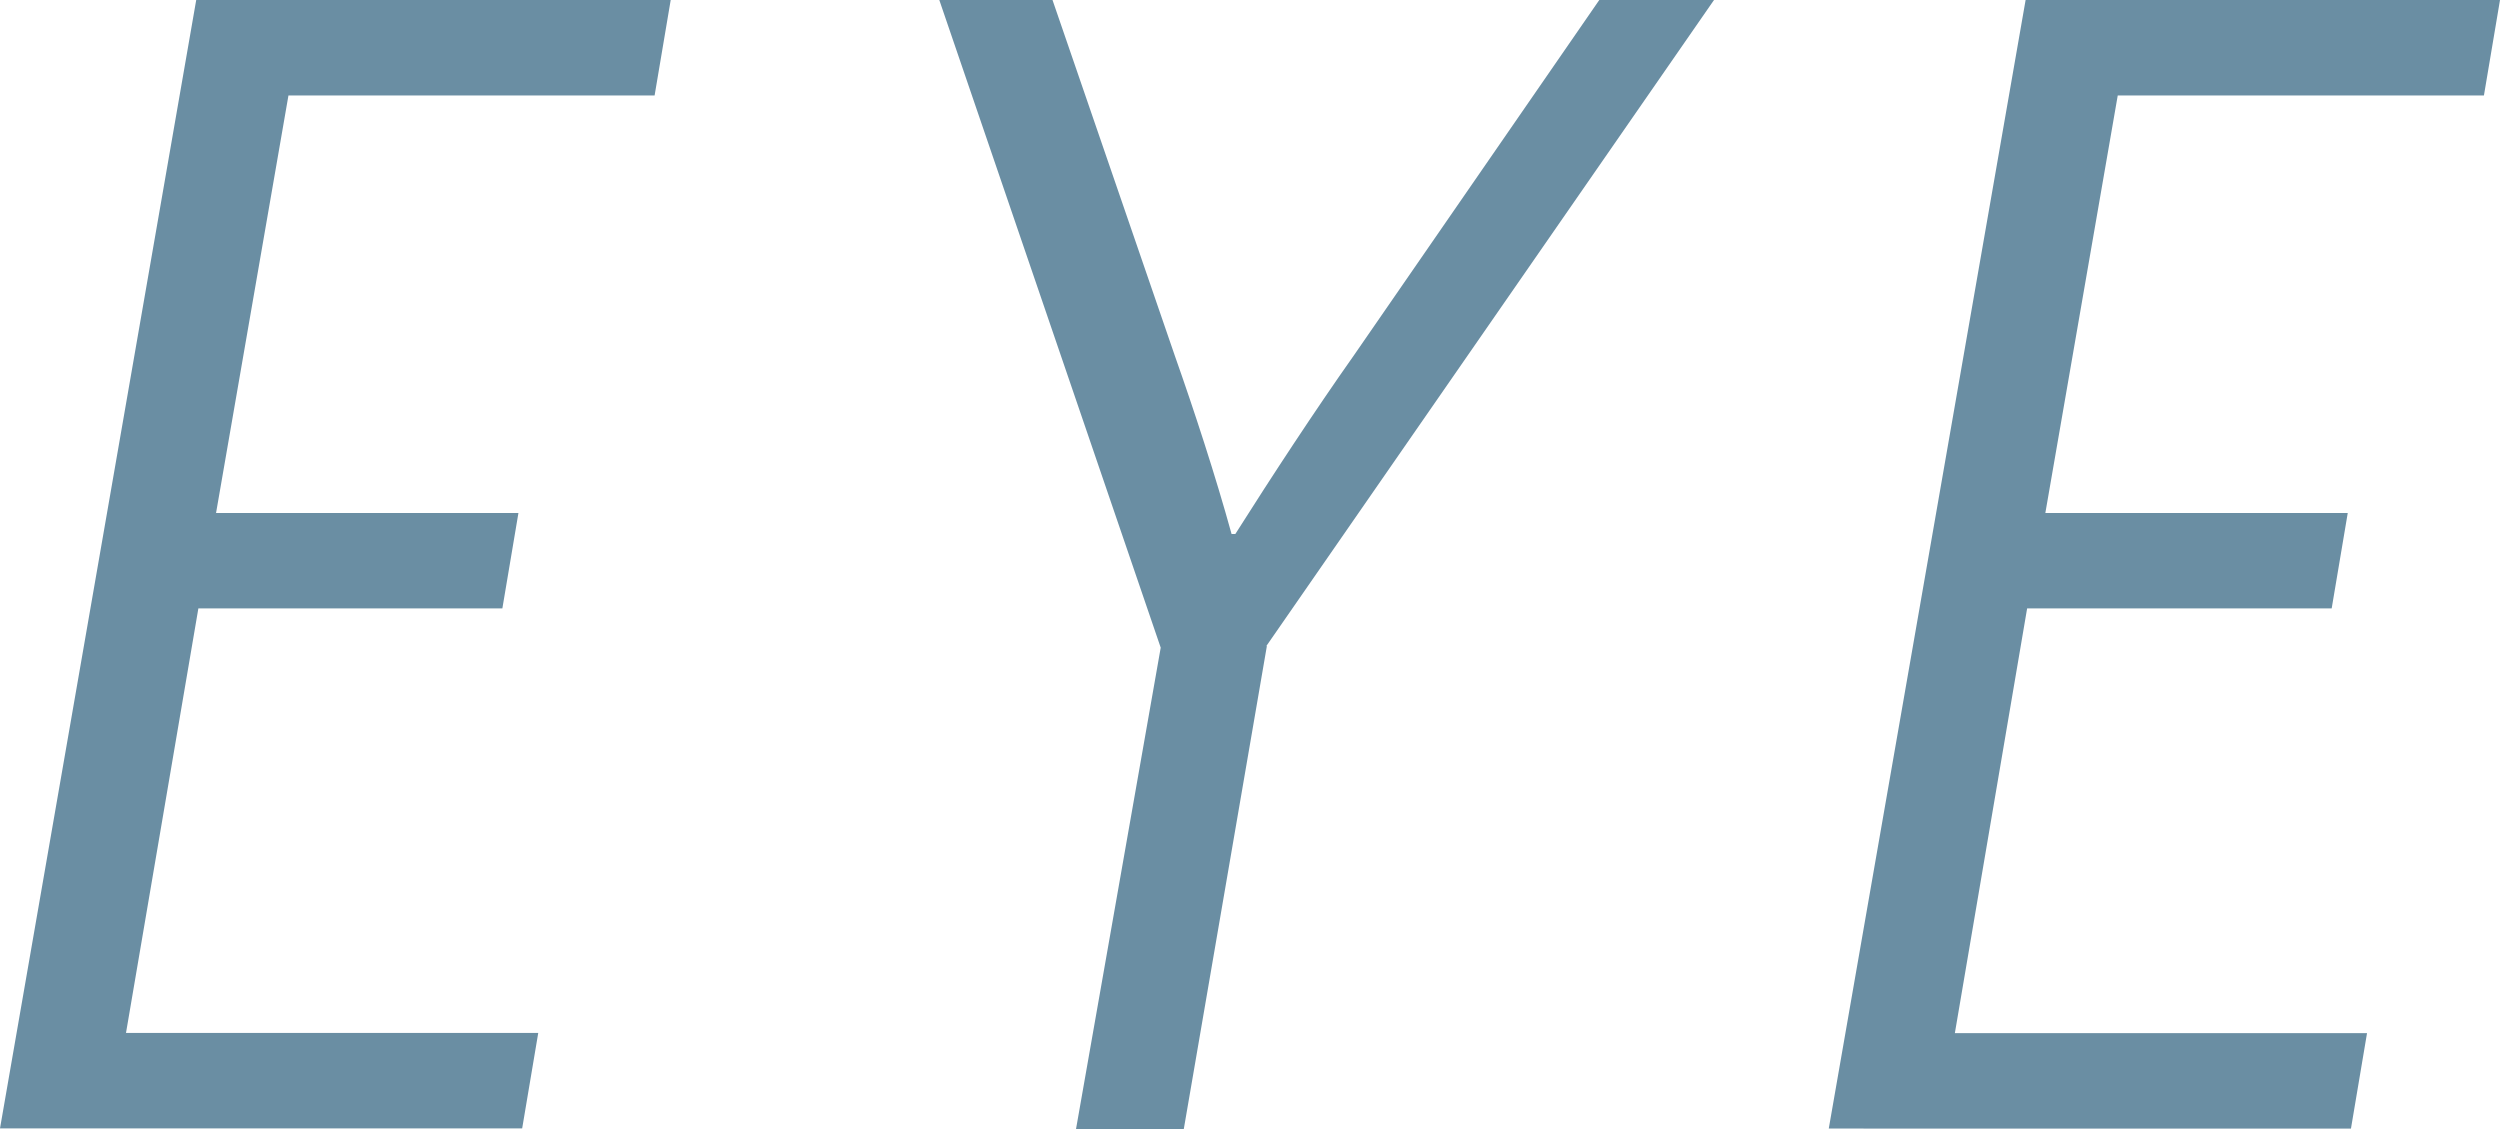
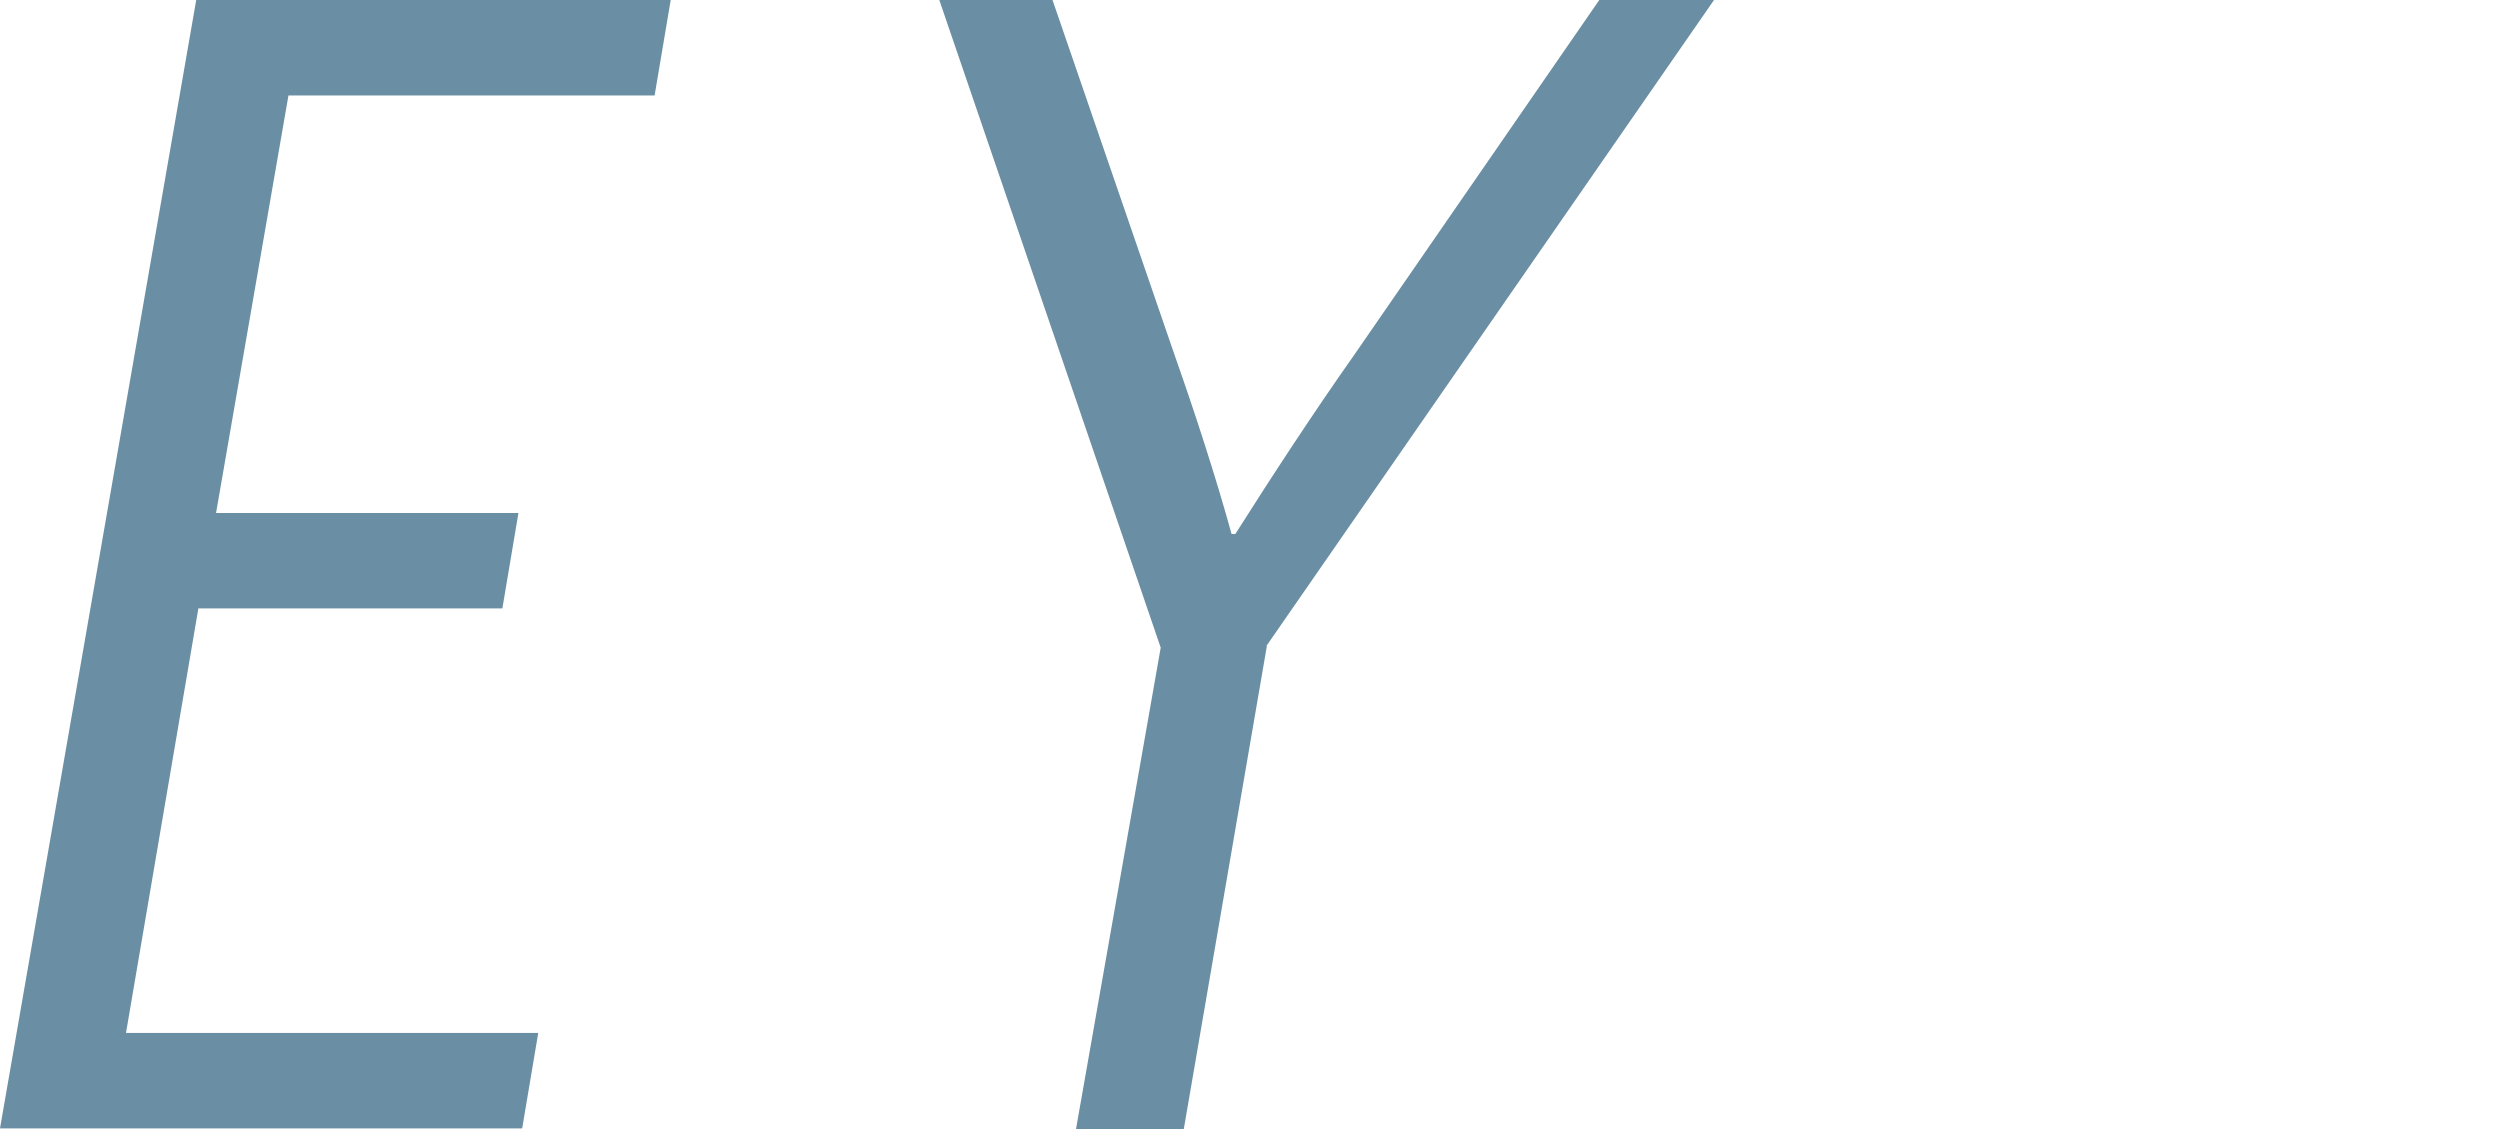
<svg xmlns="http://www.w3.org/2000/svg" width="98.933" height="44.682" viewBox="0 0 98.933 44.682">
  <path d="M25.905,3.777H11.415L8.55,20.3H20.516l-.636,3.777H7.85l-2.864,16.8H21.3l-.636,3.777H0L7.765,0H26.542Z" fill="#6a8ea3" />
  <path d="M30.483,25.566,27.195,44.682H22.93L26.282,25.63,17.52,0H22l4.837,14.067c.764,2.164,1.612,4.753,2.249,7.065h.149c1.464-2.313,3.161-4.9,4.689-7.065L43.638,0h4.54L30.462,25.566Z" transform="translate(19.651)" fill="#6a8ea3" />
-   <path d="M60.037,3.777H45.546L42.681,20.3H54.648l-.636,3.777H41.96L39.1,40.884H55.411l-.636,3.777H34.11L41.9,0H60.673l-.636,3.777Z" transform="translate(38.26)" fill="#6a8ea3" />
</svg>